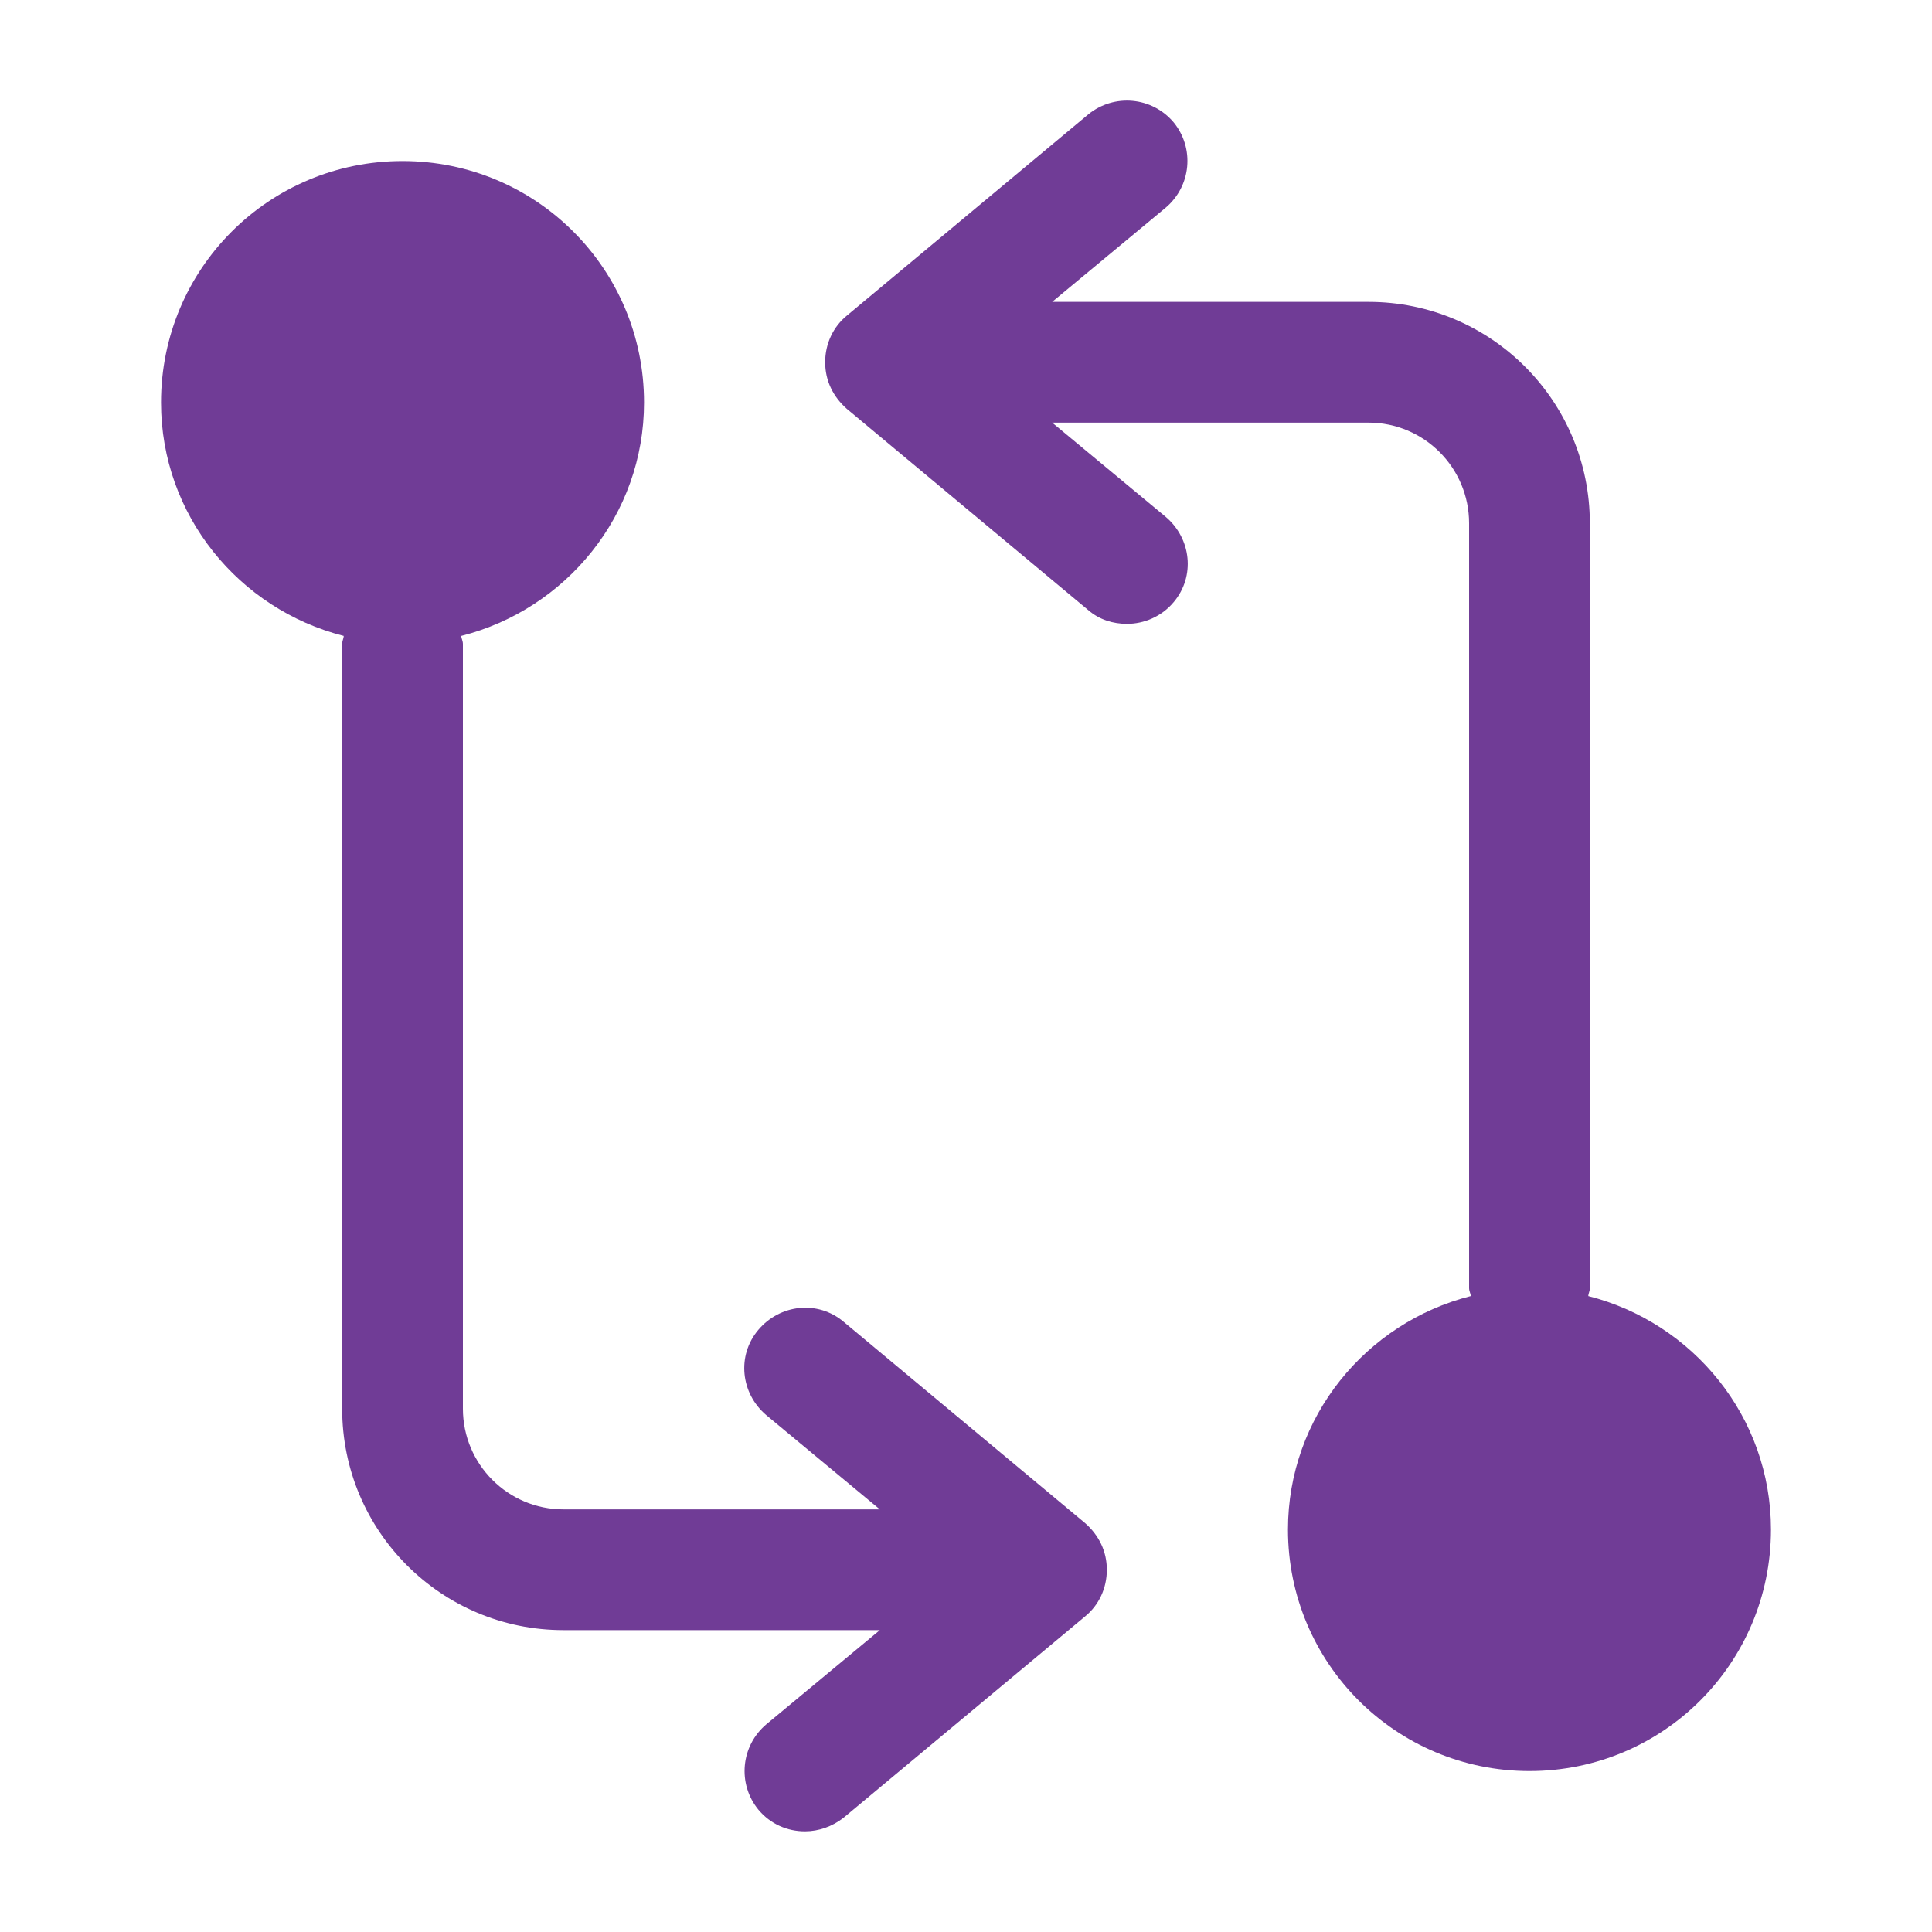
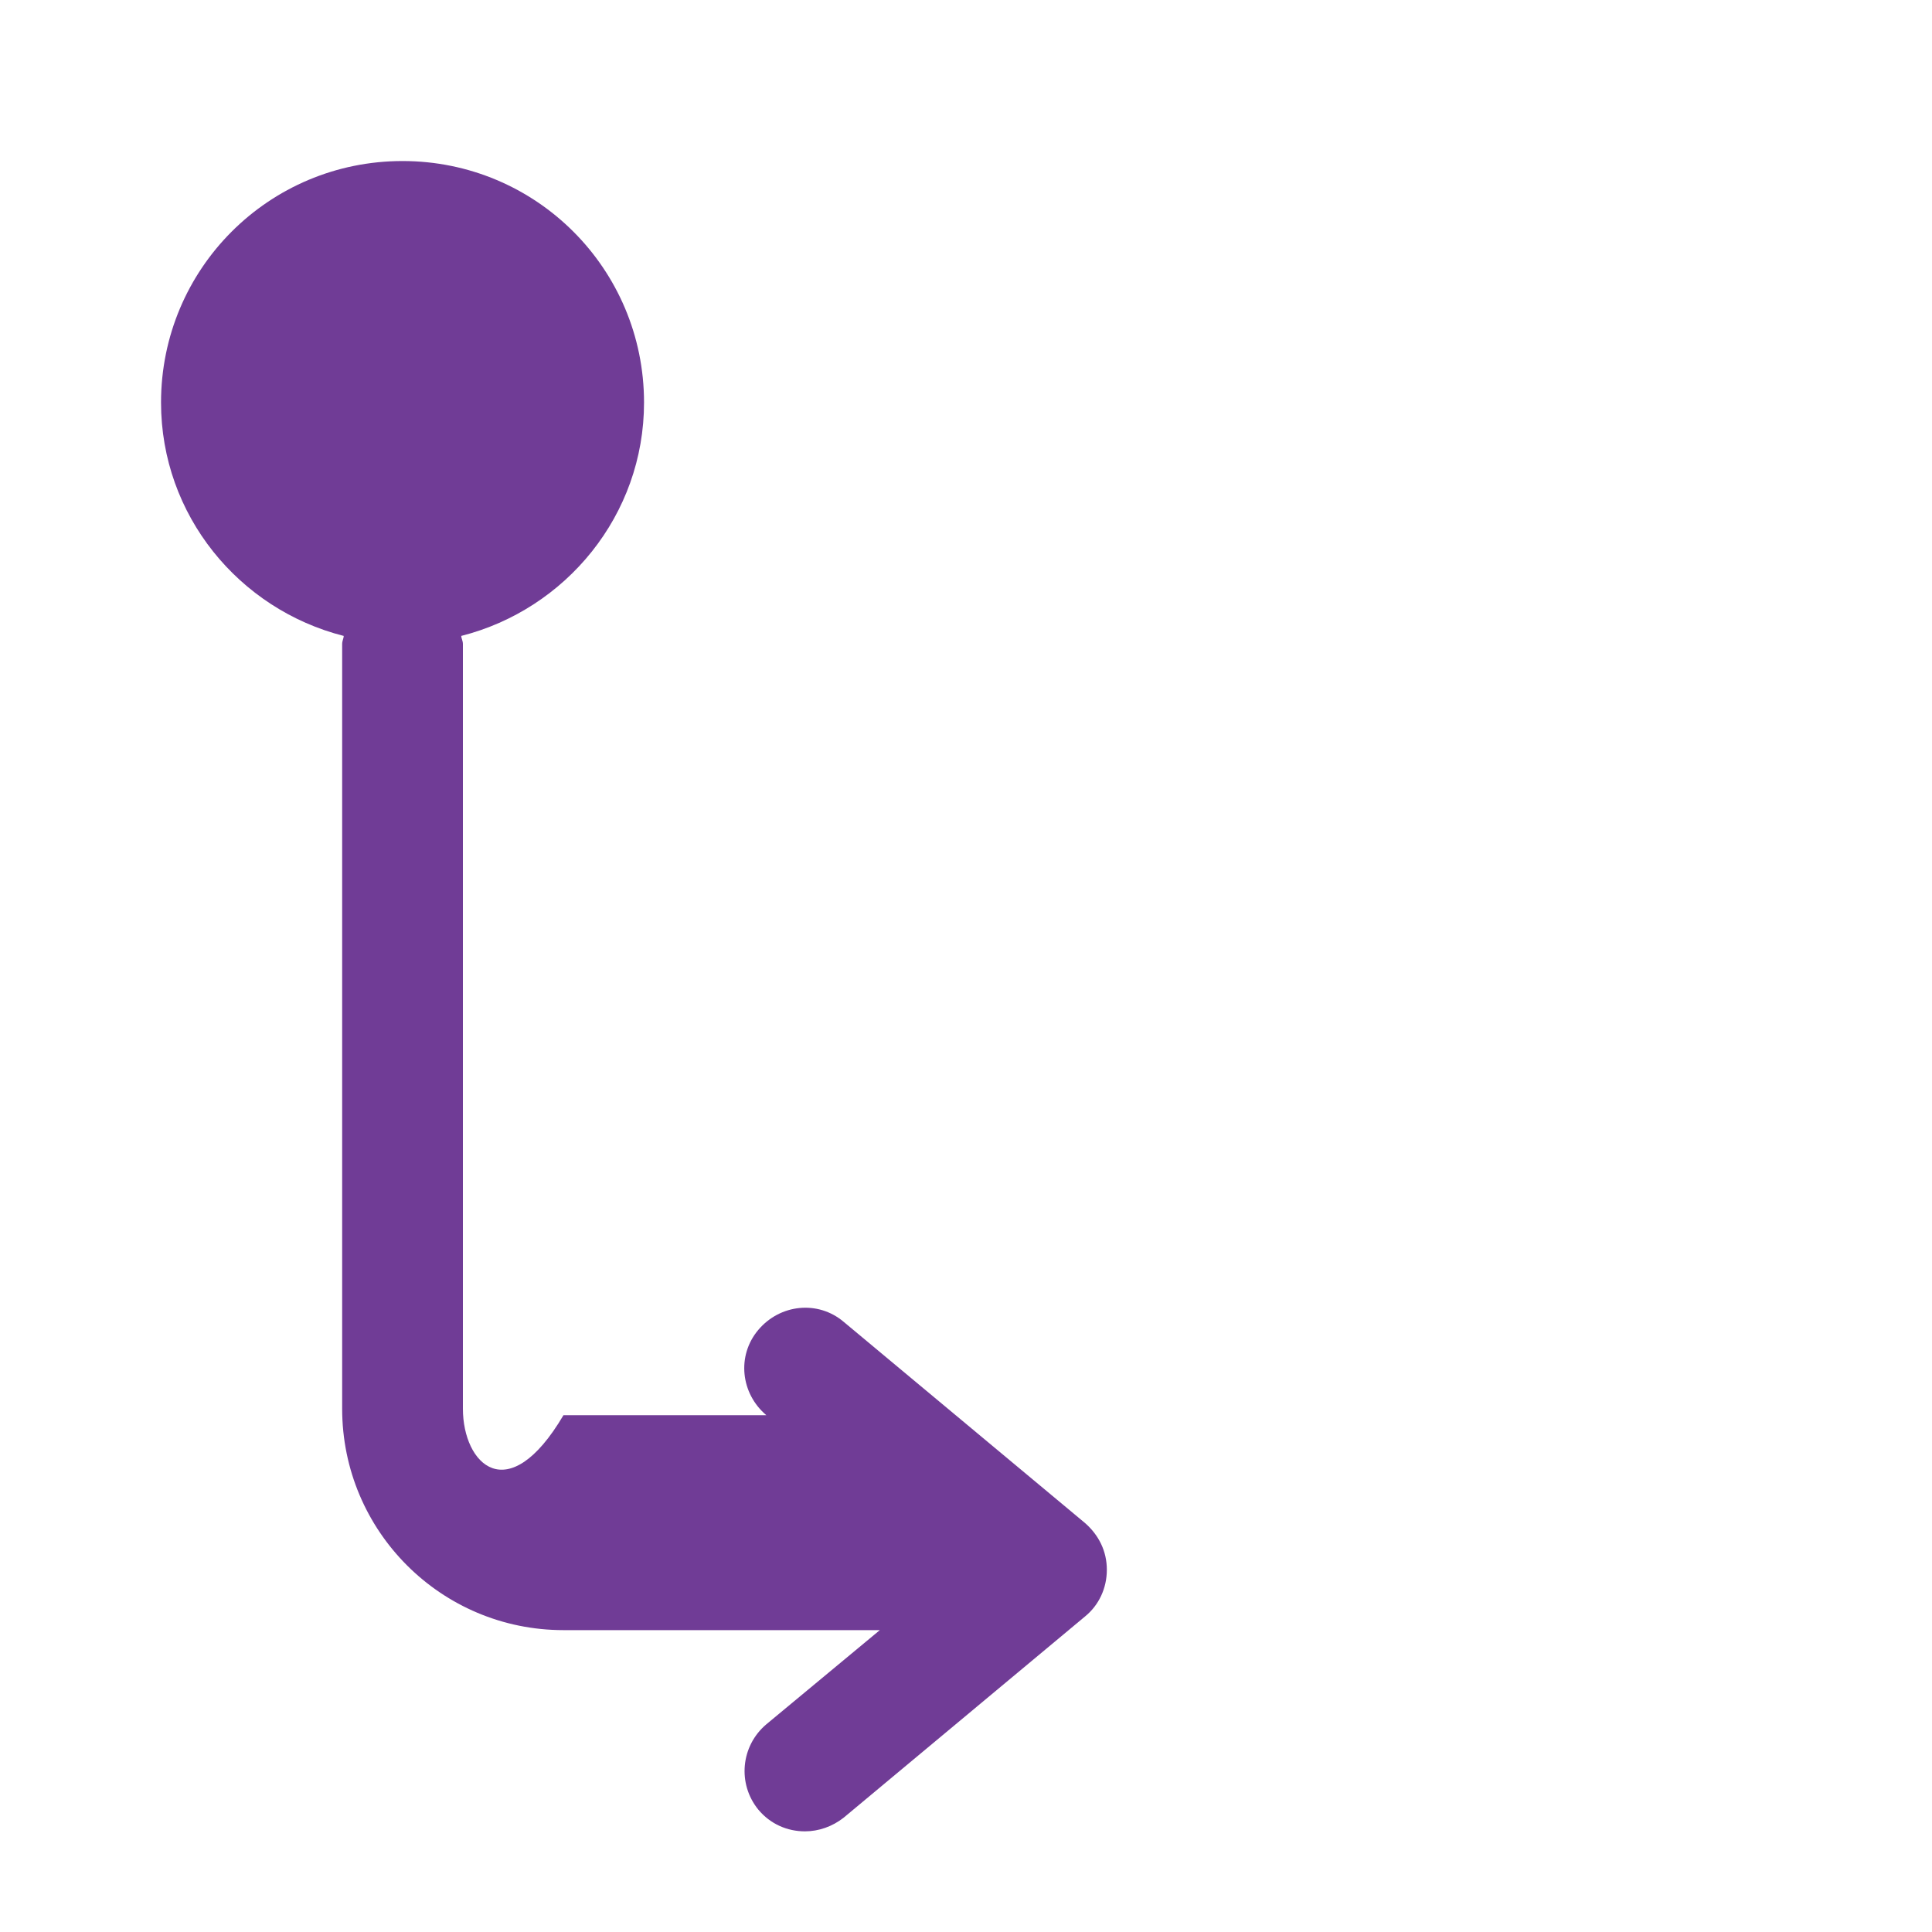
<svg xmlns="http://www.w3.org/2000/svg" width="20" height="20" viewBox="0 0 20 20" fill="none">
-   <path d="M16.442 13.417C16.442 13.392 16.458 13.367 16.458 13.334V5.417C16.458 4.15 15.433 3.125 14.167 3.125H10.892L12.067 2.15C12.333 1.925 12.367 1.533 12.15 1.267C11.925 1 11.533 0.967 11.267 1.183L8.767 3.267C8.625 3.383 8.542 3.558 8.542 3.75C8.542 3.942 8.625 4.108 8.767 4.233L11.267 6.317C11.383 6.417 11.525 6.458 11.667 6.458C11.842 6.458 12.025 6.383 12.15 6.233C12.375 5.967 12.333 5.575 12.067 5.35L10.892 4.375H14.167C14.742 4.375 15.208 4.842 15.208 5.417V13.334C15.208 13.367 15.225 13.392 15.225 13.417C14.142 13.692 13.333 14.667 13.333 15.834C13.333 17.217 14.45 18.334 15.833 18.334C17.217 18.334 18.333 17.217 18.333 15.834C18.333 14.667 17.525 13.692 16.442 13.417Z" fill="#703C96" />
-   <path d="M11.233 15.767L8.733 13.683C8.467 13.458 8.075 13.5 7.85 13.767C7.625 14.033 7.667 14.425 7.933 14.65L9.108 15.625H5.833C5.258 15.625 4.792 15.158 4.792 14.583V6.667C4.792 6.633 4.775 6.608 4.775 6.583C5.858 6.308 6.667 5.333 6.667 4.167C6.667 2.783 5.55 1.667 4.167 1.667C2.783 1.667 1.667 2.783 1.667 4.167C1.667 5.333 2.475 6.308 3.558 6.583C3.558 6.608 3.542 6.633 3.542 6.667V14.583C3.542 15.85 4.567 16.875 5.833 16.875H9.108L7.933 17.85C7.667 18.075 7.633 18.467 7.85 18.733C7.975 18.883 8.15 18.958 8.333 18.958C8.475 18.958 8.617 18.908 8.733 18.817L11.233 16.733C11.375 16.617 11.458 16.442 11.458 16.25C11.458 16.058 11.375 15.892 11.233 15.767Z" fill="#703C96" />
+   <path d="M11.233 15.767L8.733 13.683C8.467 13.458 8.075 13.5 7.85 13.767C7.625 14.033 7.667 14.425 7.933 14.65H5.833C5.258 15.625 4.792 15.158 4.792 14.583V6.667C4.792 6.633 4.775 6.608 4.775 6.583C5.858 6.308 6.667 5.333 6.667 4.167C6.667 2.783 5.55 1.667 4.167 1.667C2.783 1.667 1.667 2.783 1.667 4.167C1.667 5.333 2.475 6.308 3.558 6.583C3.558 6.608 3.542 6.633 3.542 6.667V14.583C3.542 15.85 4.567 16.875 5.833 16.875H9.108L7.933 17.85C7.667 18.075 7.633 18.467 7.85 18.733C7.975 18.883 8.15 18.958 8.333 18.958C8.475 18.958 8.617 18.908 8.733 18.817L11.233 16.733C11.375 16.617 11.458 16.442 11.458 16.25C11.458 16.058 11.375 15.892 11.233 15.767Z" fill="#703C96" />
</svg>